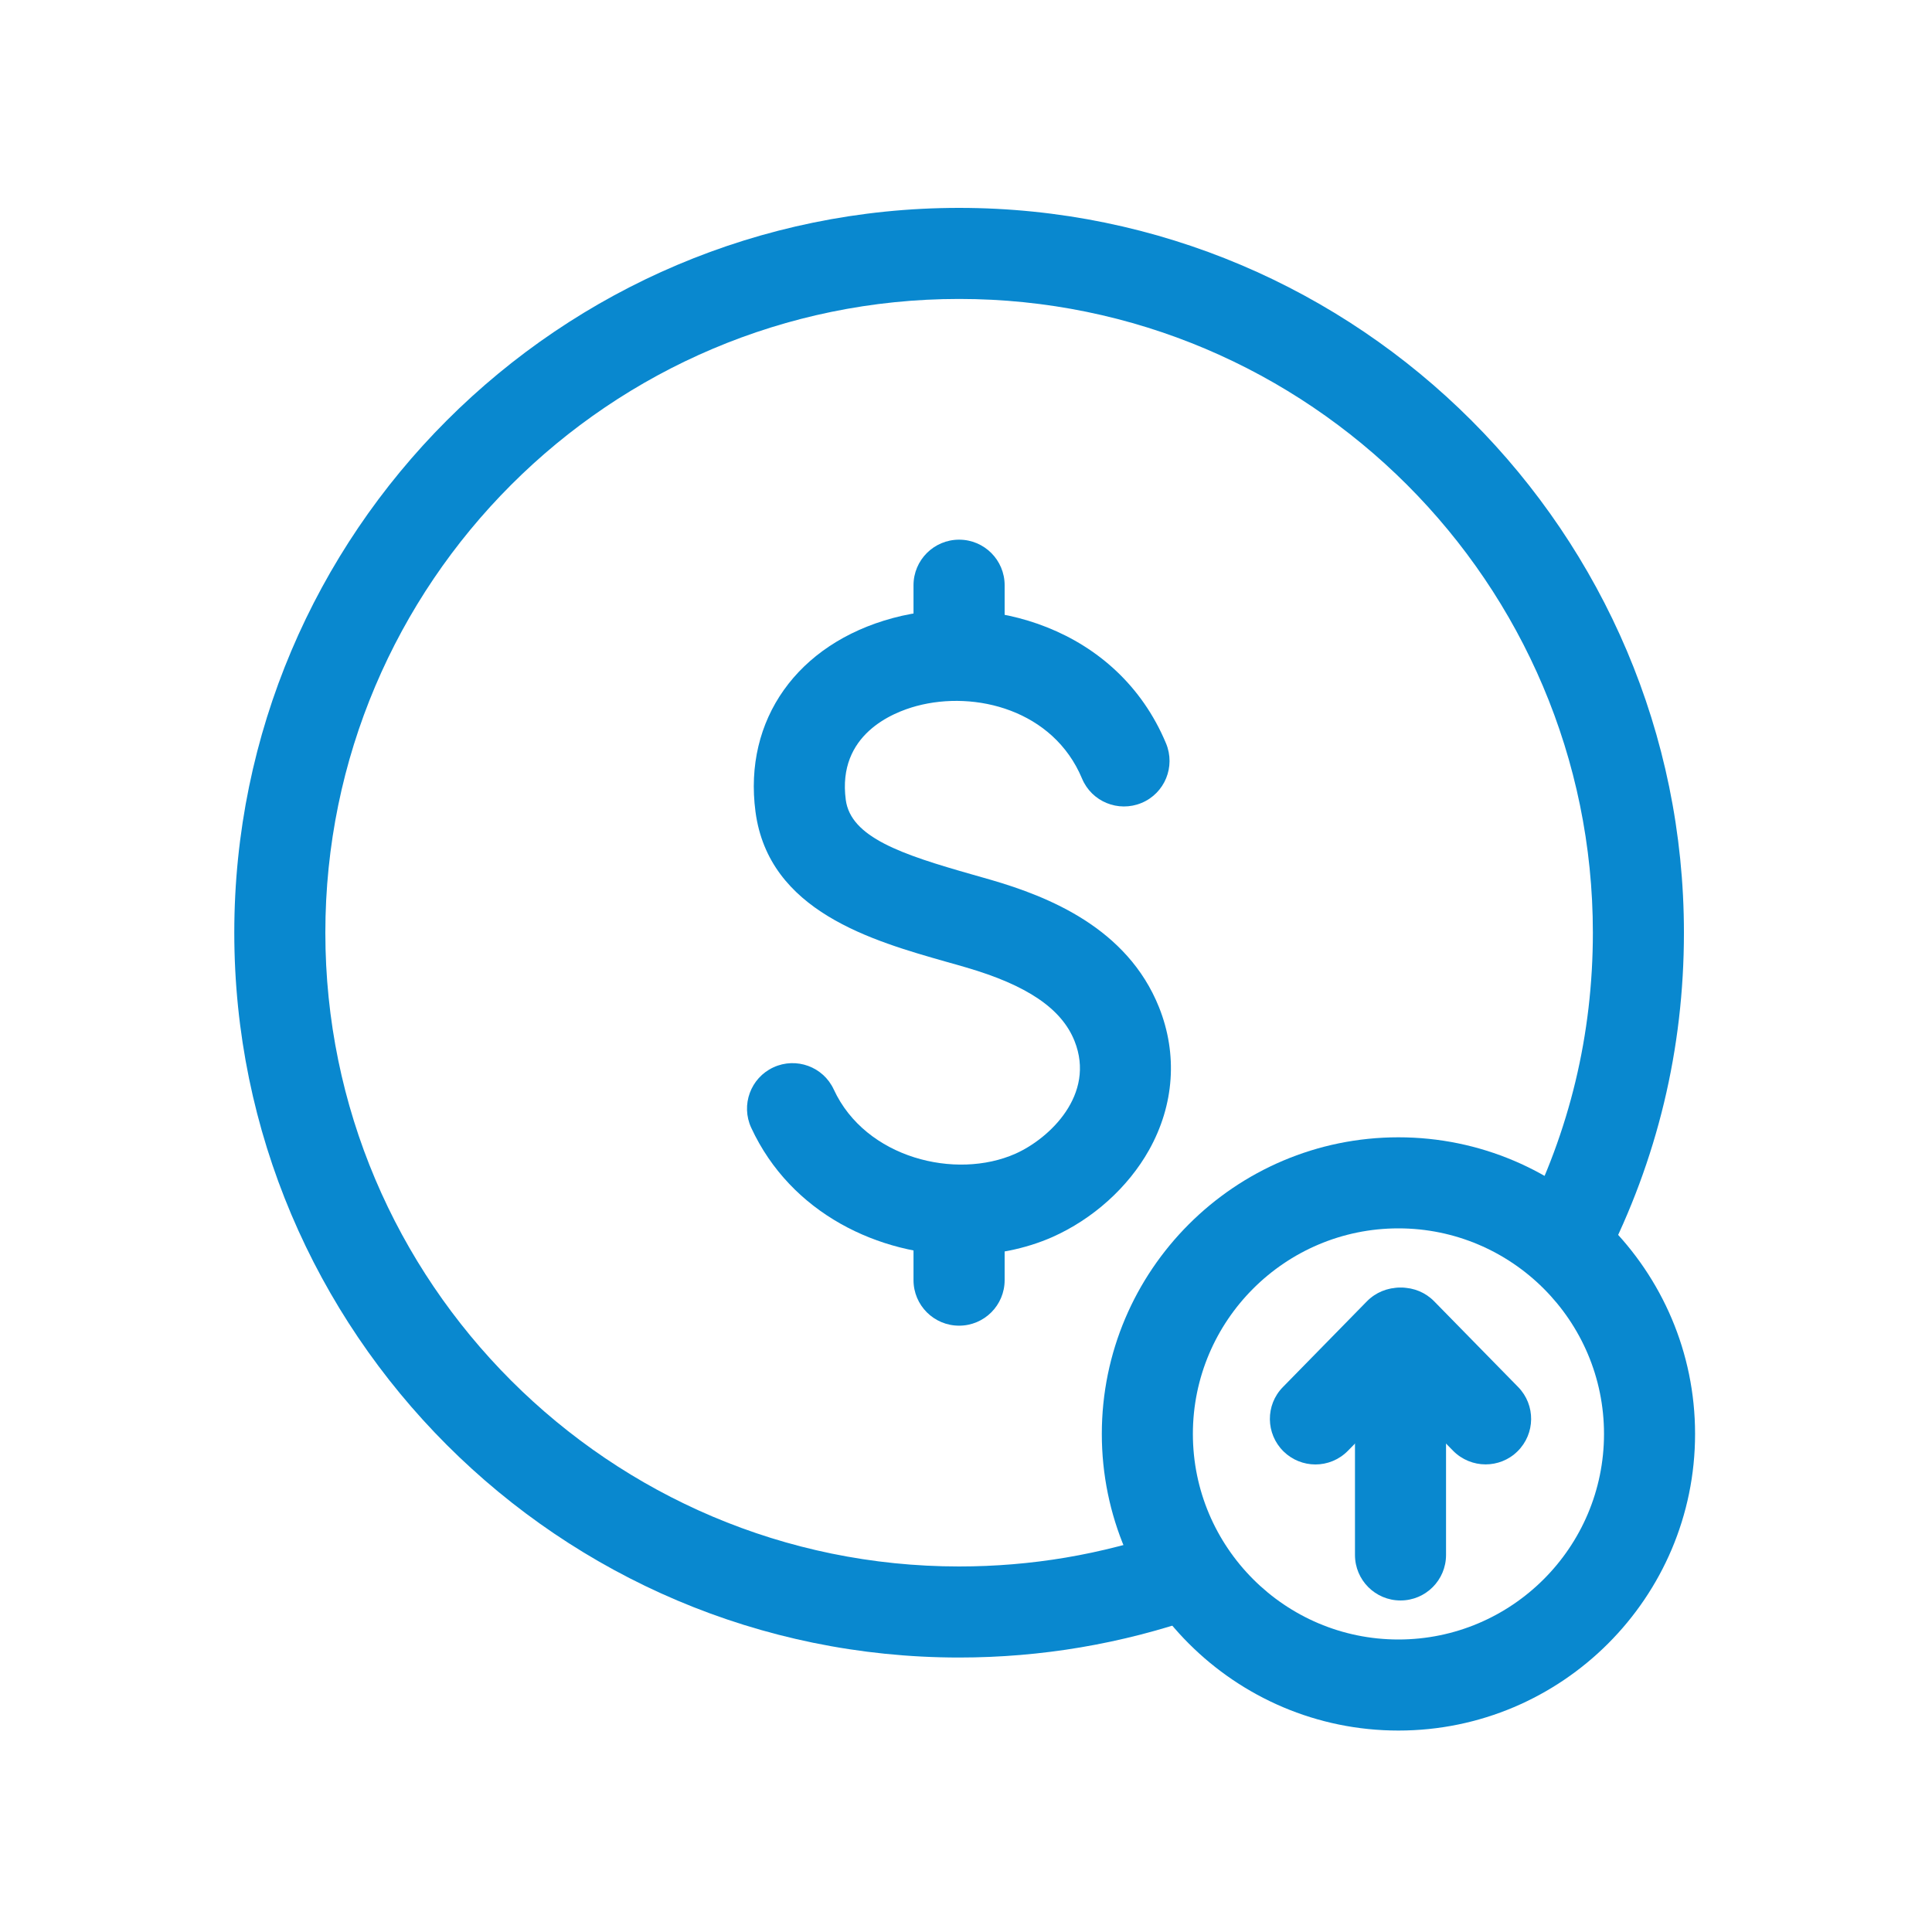
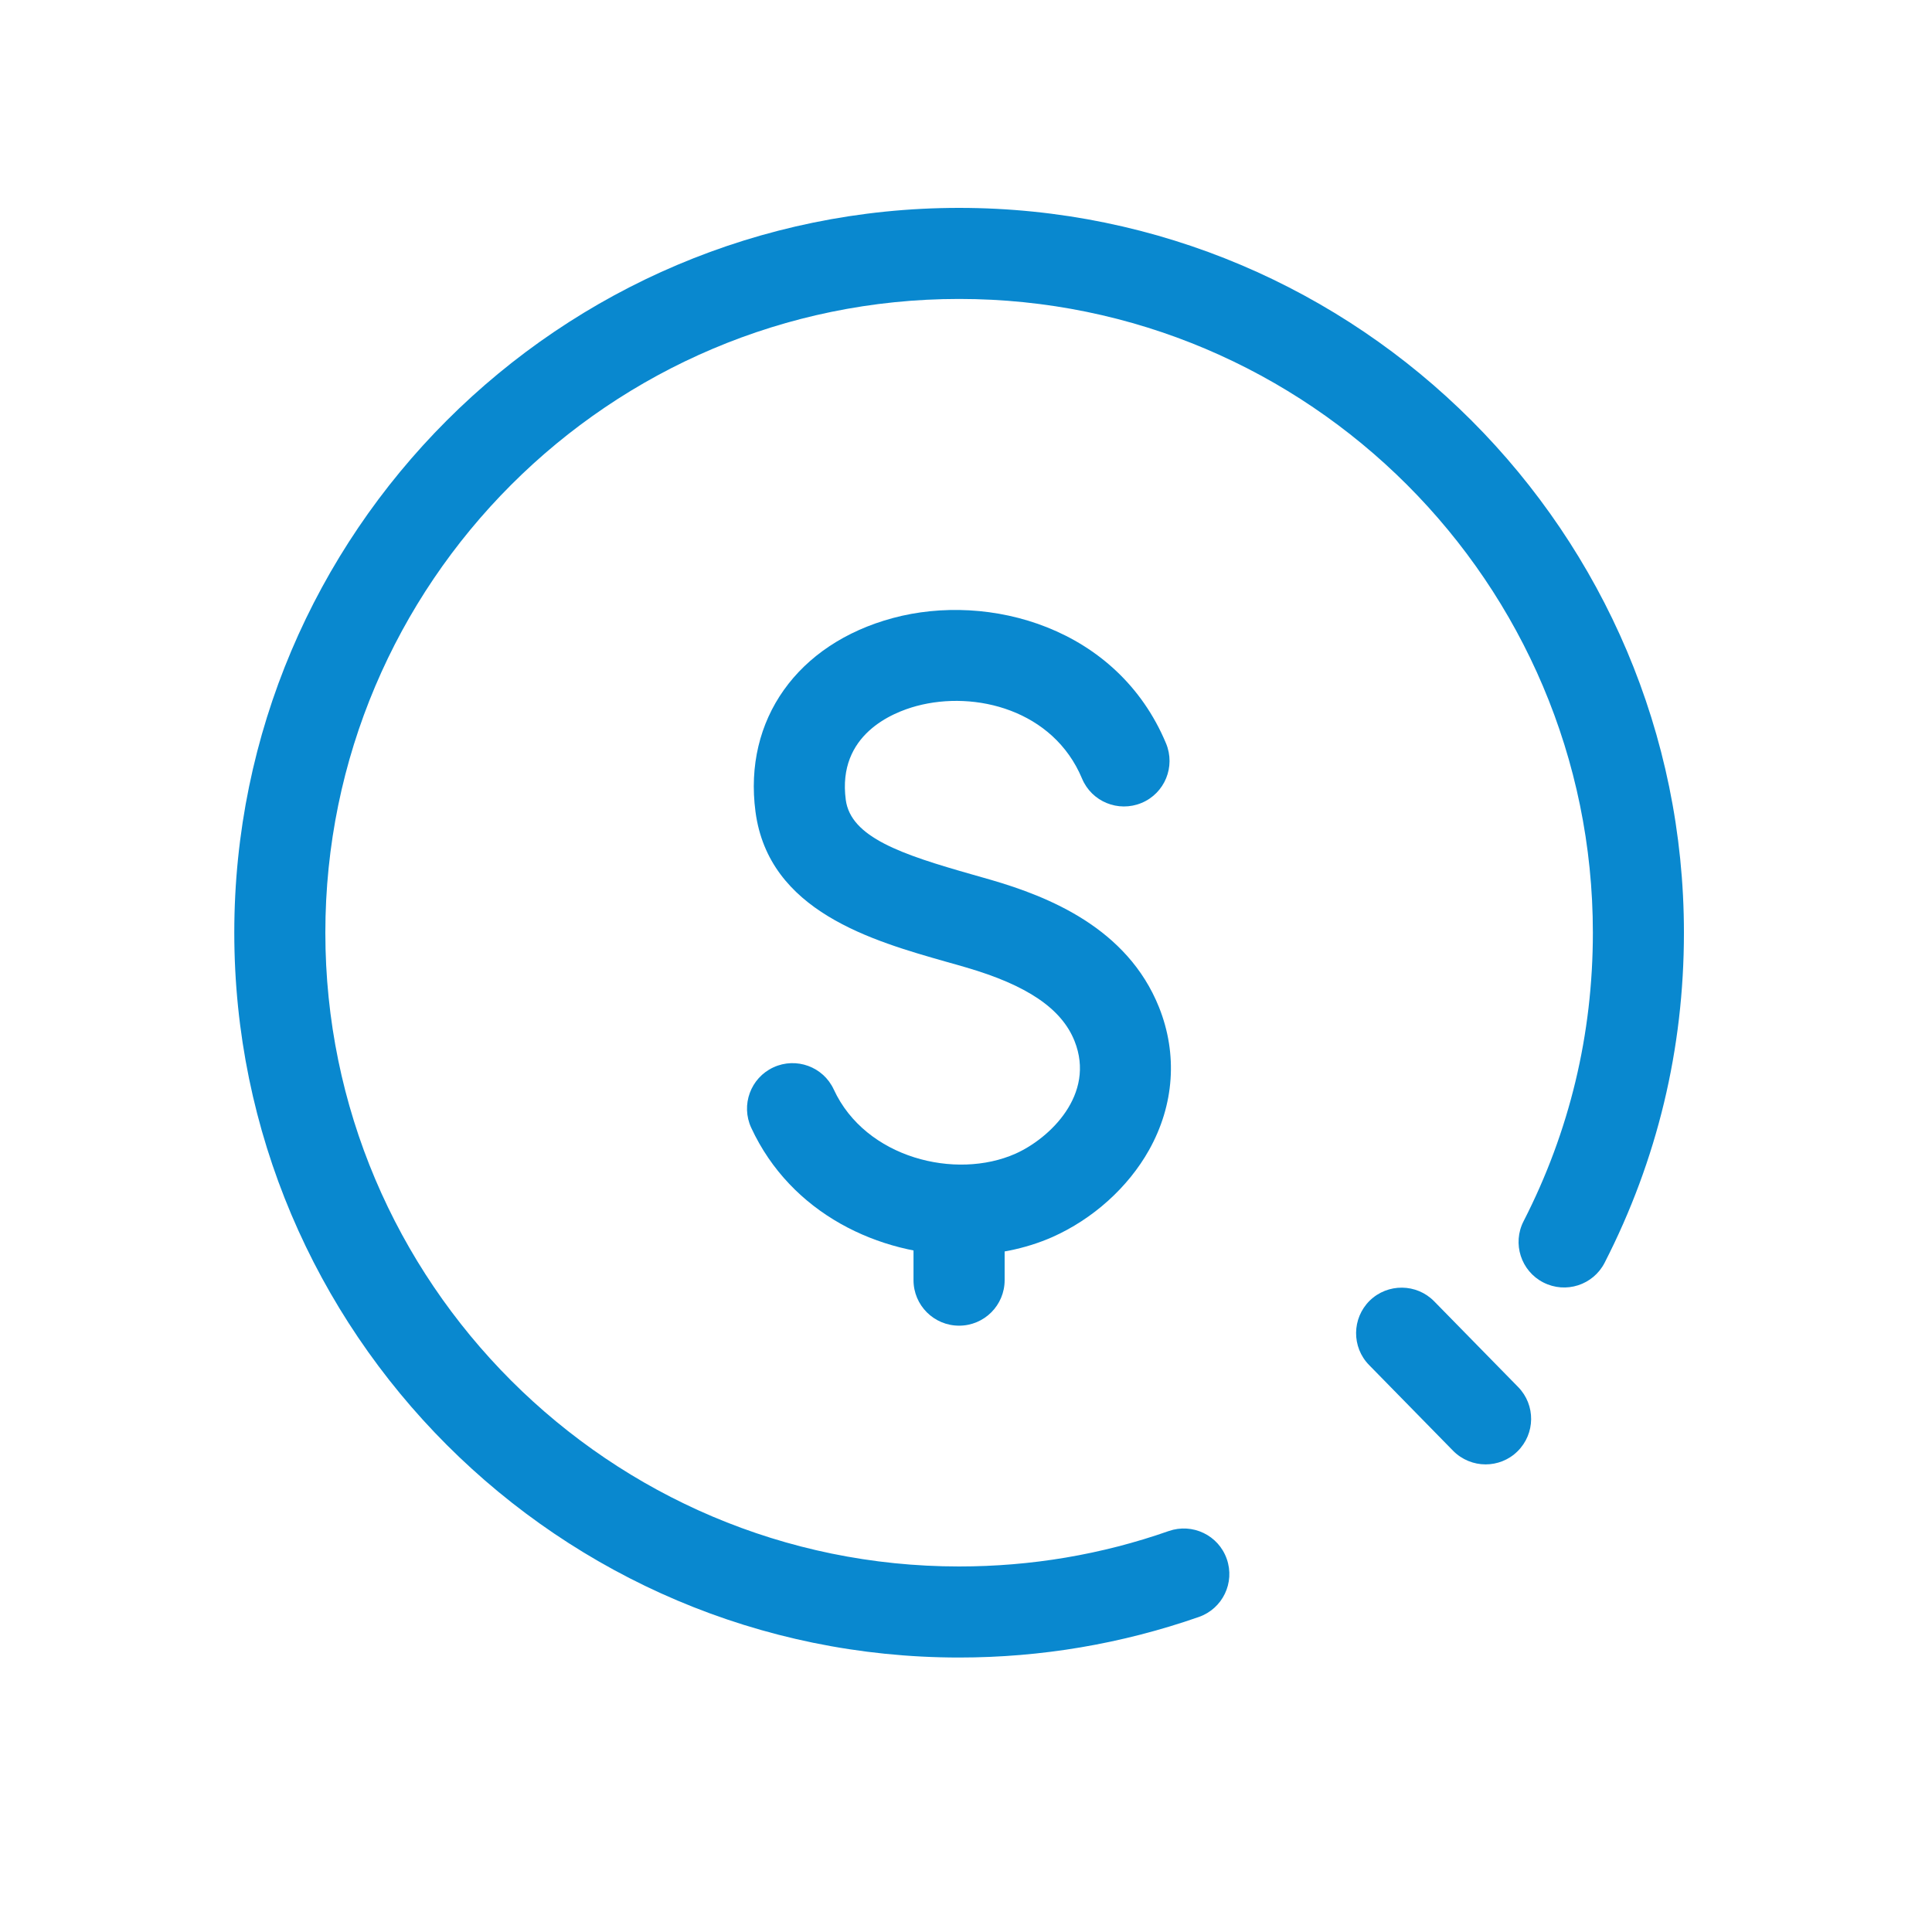
<svg xmlns="http://www.w3.org/2000/svg" width="30" height="30" viewBox="0 0 30 30" fill="none">
  <path d="M14.893 25.738C8.687 25.738 3.638 20.688 3.638 14.482C3.638 8.277 8.687 3.228 14.893 3.228C21.099 3.228 26.148 8.277 26.148 14.483C26.148 16.288 25.734 18.011 24.917 19.607C24.739 19.955 24.313 20.092 23.965 19.914C23.618 19.737 23.48 19.31 23.658 18.963C24.372 17.569 24.734 16.062 24.734 14.483C24.734 9.057 20.319 4.642 14.893 4.642C9.467 4.642 5.052 9.057 5.052 14.483C5.052 19.909 9.467 24.324 14.893 24.324C16.01 24.324 17.105 24.14 18.148 23.774C18.517 23.646 18.92 23.838 19.049 24.207C19.179 24.576 18.985 24.979 18.616 25.108C17.421 25.525 16.169 25.738 14.893 25.738Z" fill="#0988CF" />
  <path d="M14.941 19.491C13.652 19.491 12.282 18.845 11.665 17.512C11.501 17.158 11.655 16.738 12.009 16.574C12.364 16.41 12.784 16.564 12.947 16.918C13.441 17.986 14.843 18.325 15.767 17.915C16.298 17.679 17.017 16.995 16.685 16.164C16.484 15.661 15.947 15.297 14.997 15.021C14.904 14.993 14.809 14.967 14.713 14.94C13.54 14.607 11.935 14.152 11.731 12.603C11.543 11.177 12.381 9.997 13.864 9.597C15.358 9.194 17.352 9.739 18.106 11.543C18.256 11.903 18.087 12.318 17.726 12.468C17.365 12.618 16.951 12.449 16.801 12.088C16.357 11.027 15.146 10.717 14.232 10.963C13.857 11.064 13 11.409 13.133 12.419C13.21 13.001 13.997 13.267 15.099 13.58C15.199 13.608 15.297 13.637 15.393 13.664C16.273 13.921 17.503 14.406 17.997 15.64C18.289 16.37 18.234 17.158 17.842 17.858C17.517 18.438 16.97 18.93 16.339 19.21C15.918 19.395 15.436 19.491 14.941 19.491Z" fill="#0988CF" />
-   <path d="M14.893 10.698C14.502 10.698 14.185 10.382 14.185 9.991V9.087C14.185 8.697 14.502 8.38 14.893 8.38C15.284 8.38 15.6 8.697 15.6 9.087V9.991C15.6 10.382 15.283 10.698 14.893 10.698Z" fill="#0988CF" />
  <path d="M14.893 20.585C14.502 20.585 14.185 20.269 14.185 19.878V18.974C14.185 18.583 14.502 18.267 14.893 18.267C15.284 18.267 15.6 18.583 15.6 18.974V19.878C15.6 20.269 15.283 20.585 14.893 20.585Z" fill="#0988CF" />
-   <path d="M21.747 24.852C21.356 24.852 21.04 24.536 21.04 24.145V20.749C21.04 20.358 21.356 20.042 21.747 20.042C22.138 20.042 22.454 20.358 22.454 20.749V24.145C22.454 24.536 22.138 24.852 21.747 24.852Z" fill="#0988CF" />
-   <path d="M20.426 22.74C20.247 22.74 20.068 22.672 19.931 22.538C19.652 22.264 19.647 21.816 19.921 21.538L21.225 20.207C21.499 19.929 21.946 19.924 22.225 20.197C22.504 20.471 22.509 20.919 22.235 21.197L20.931 22.527C20.793 22.668 20.61 22.74 20.426 22.74Z" fill="#0988CF" />
  <path d="M23.068 22.739C22.886 22.739 22.702 22.668 22.563 22.527L21.259 21.196C20.986 20.918 20.991 20.47 21.269 20.196C21.548 19.924 21.996 19.928 22.269 20.206L23.573 21.537C23.847 21.816 23.842 22.263 23.563 22.537C23.426 22.672 23.247 22.739 23.068 22.739Z" fill="#0988CF" />
-   <path d="M21.715 26.872C19.175 26.872 17.109 24.805 17.109 22.266C17.109 19.727 19.175 17.66 21.715 17.66C24.254 17.66 26.321 19.727 26.321 22.266C26.321 24.805 24.255 26.872 21.715 26.872ZM21.715 19.074C19.955 19.074 18.523 20.506 18.523 22.266C18.523 24.026 19.955 25.458 21.715 25.458C23.474 25.458 24.907 24.027 24.907 22.266C24.907 20.506 23.475 19.074 21.715 19.074Z" fill="#0988CF" />
</svg>